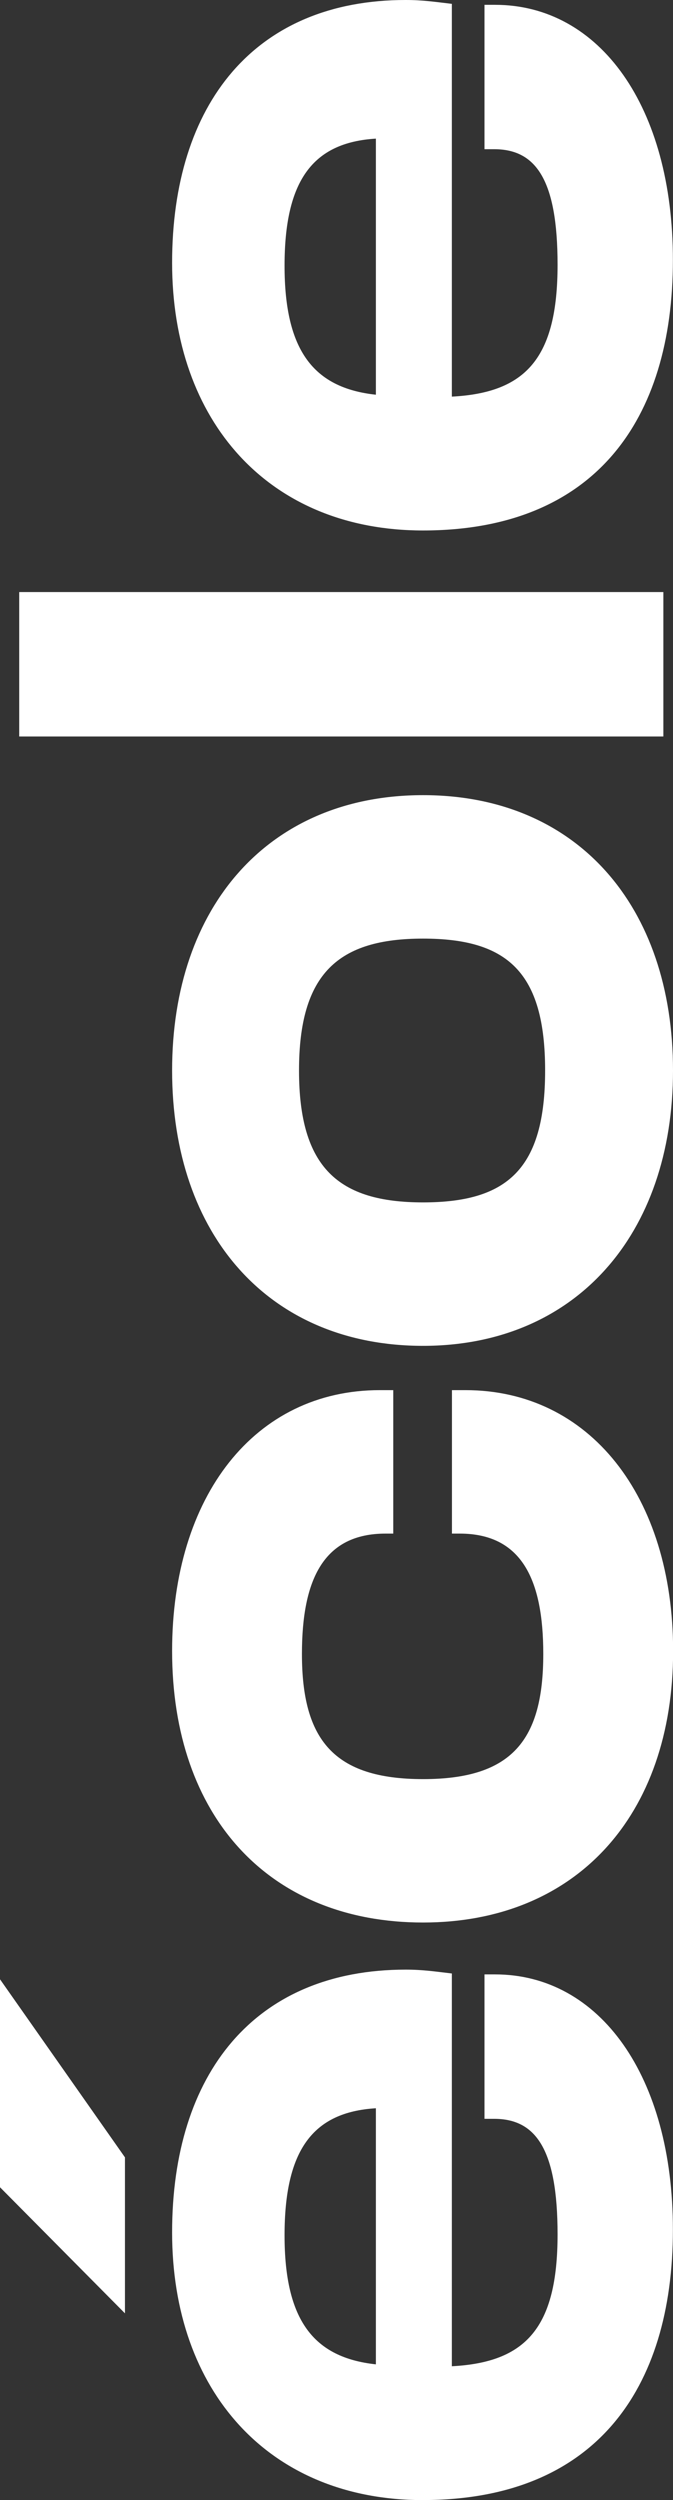
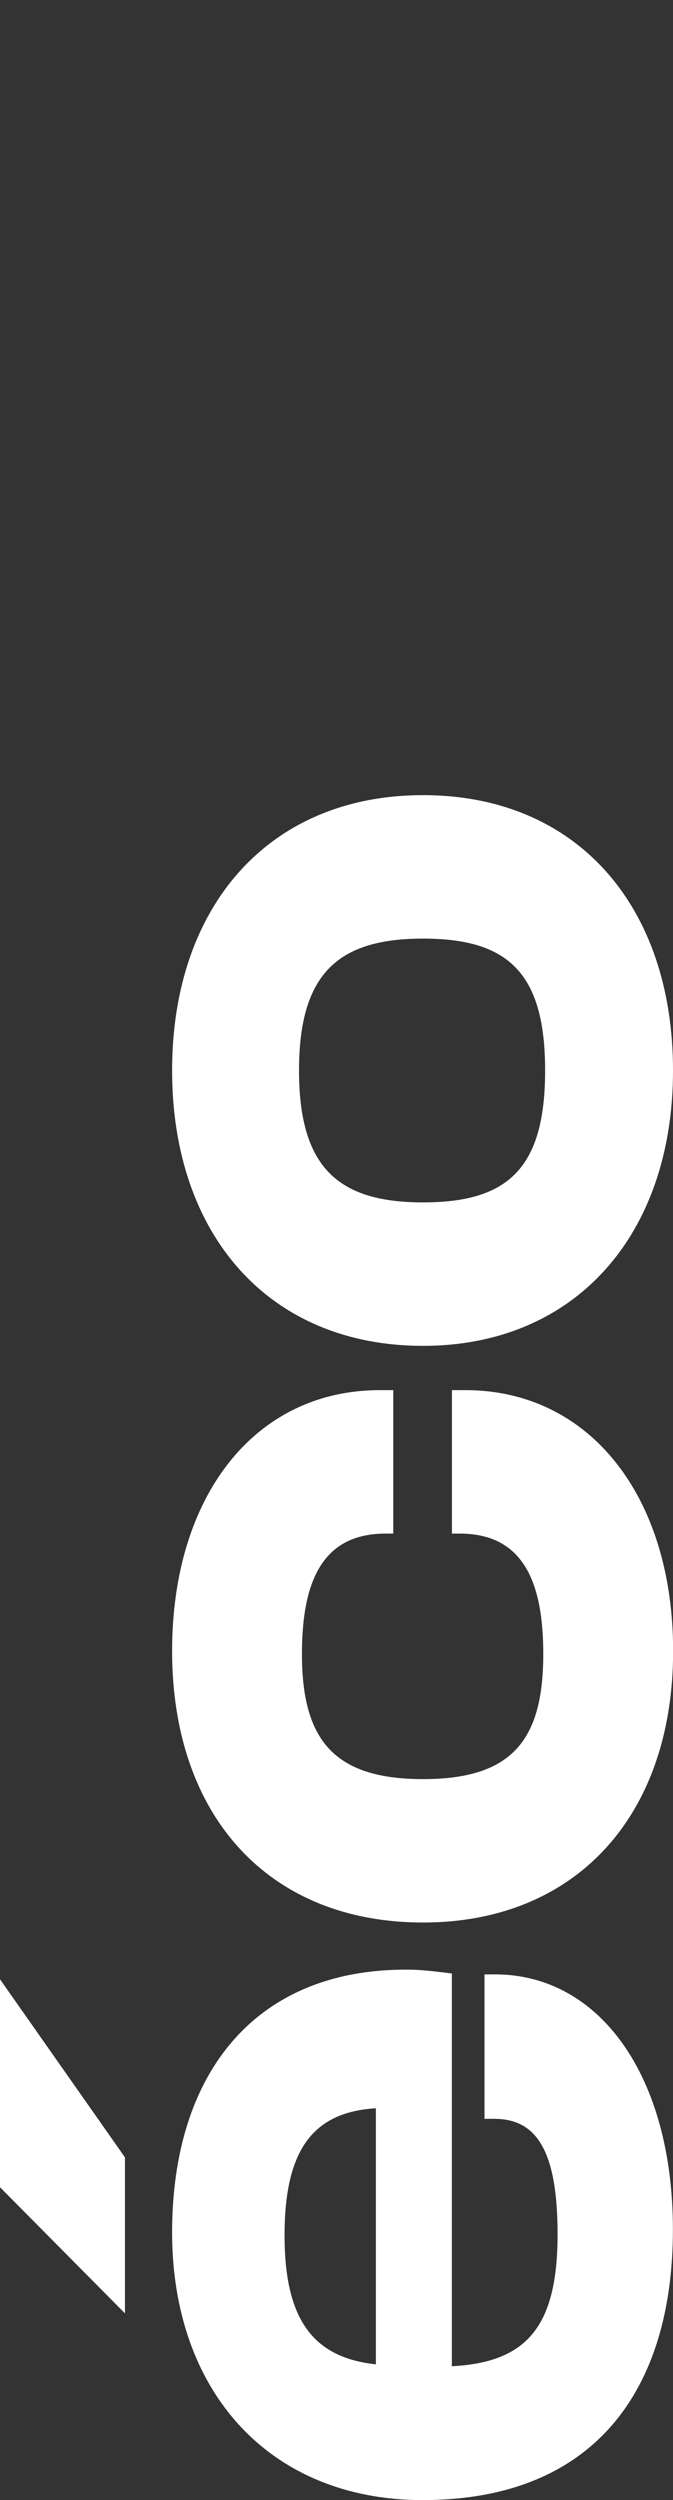
<svg xmlns="http://www.w3.org/2000/svg" id="Layer_2" data-name="Layer 2" viewBox="0 0 124.31 461.16">
  <rect x="0" y="0" width="124.31" height="461.16" fill="#333333" stroke="none" />
  <defs>
    <style>      .cls-1 {        fill: #fff;      }    </style>
  </defs>
  <g id="Capa_1" data-name="Capa 1">
    <g>
-       <path class="cls-1" d="M23.08,426.71L0,403.45v-38.36l23.08,32.85v28.77ZM78.14,461.16c-28.41,0-46.35-20.07-46.35-49.37s15.27-48.48,43.15-48.48c3.2,0,5.5.36,8.52.71v72.45c13.67-.71,19.53-7.1,19.53-24.33,0-15.8-4.08-21.31-11.72-21.31h-1.78v-26.64h1.95c19.36,0,32.85,18.82,32.85,47.06,0,29.66-14.56,49.9-46.17,49.9ZM69.43,436.12v-47.24c-11.72.71-16.87,7.81-16.87,23.44s5.33,22.55,16.87,23.8Z" />
+       <path class="cls-1" d="M23.08,426.71L0,403.45v-38.36l23.08,32.85v28.77ZM78.14,461.16c-28.41,0-46.35-20.07-46.35-49.37s15.27-48.48,43.15-48.48c3.2,0,5.5.36,8.52.71v72.45c13.67-.71,19.53-7.1,19.53-24.33,0-15.8-4.08-21.31-11.72-21.31h-1.78v-26.64h1.95c19.36,0,32.85,18.82,32.85,47.06,0,29.66-14.56,49.9-46.17,49.9M69.43,436.12v-47.24c-11.72.71-16.87,7.81-16.87,23.44s5.33,22.55,16.87,23.8Z" />
      <path class="cls-1" d="M78.14,354.62c-28.41,0-46.35-19.53-46.35-50.08,0-28.59,15.27-48.12,38.36-48.12h2.49v26.46h-1.42c-11.37,0-15.45,8.35-15.45,22.2,0,15.81,5.86,23.09,22.38,23.09s22.2-7.28,22.2-23.09c0-13.85-4.08-22.2-15.45-22.2h-1.42v-26.46h2.49c22.91,0,38.36,19.53,38.36,48.12,0,30.54-18.11,50.08-46.17,50.08Z" />
      <path class="cls-1" d="M78.14,248.25c-28.41,0-46.35-20.42-46.35-50.79s17.94-50.79,46.35-50.79,46.17,20.42,46.17,50.79-18.11,50.79-46.17,50.79ZM78.14,173.13c-15.63,0-22.91,6.39-22.91,24.33s7.28,24.33,22.91,24.33,22.55-6.22,22.55-24.33-6.93-24.33-22.55-24.33Z" />
-       <path class="cls-1" d="M122.53,135.85H3.55v-26.64h118.98v26.64Z" />
-       <path class="cls-1" d="M78.14,97.85c-28.41,0-46.35-20.07-46.35-49.37S47.06,0,74.94,0c3.2,0,5.5.36,8.52.71v72.45c13.67-.71,19.53-7.1,19.53-24.33,0-15.8-4.08-21.31-11.72-21.31h-1.78V.89h1.95c19.36,0,32.85,18.82,32.85,47.06,0,29.66-14.56,49.9-46.17,49.9ZM69.43,72.81V25.57c-11.72.71-16.87,7.81-16.87,23.44s5.33,22.55,16.87,23.8Z" />
    </g>
  </g>
</svg>